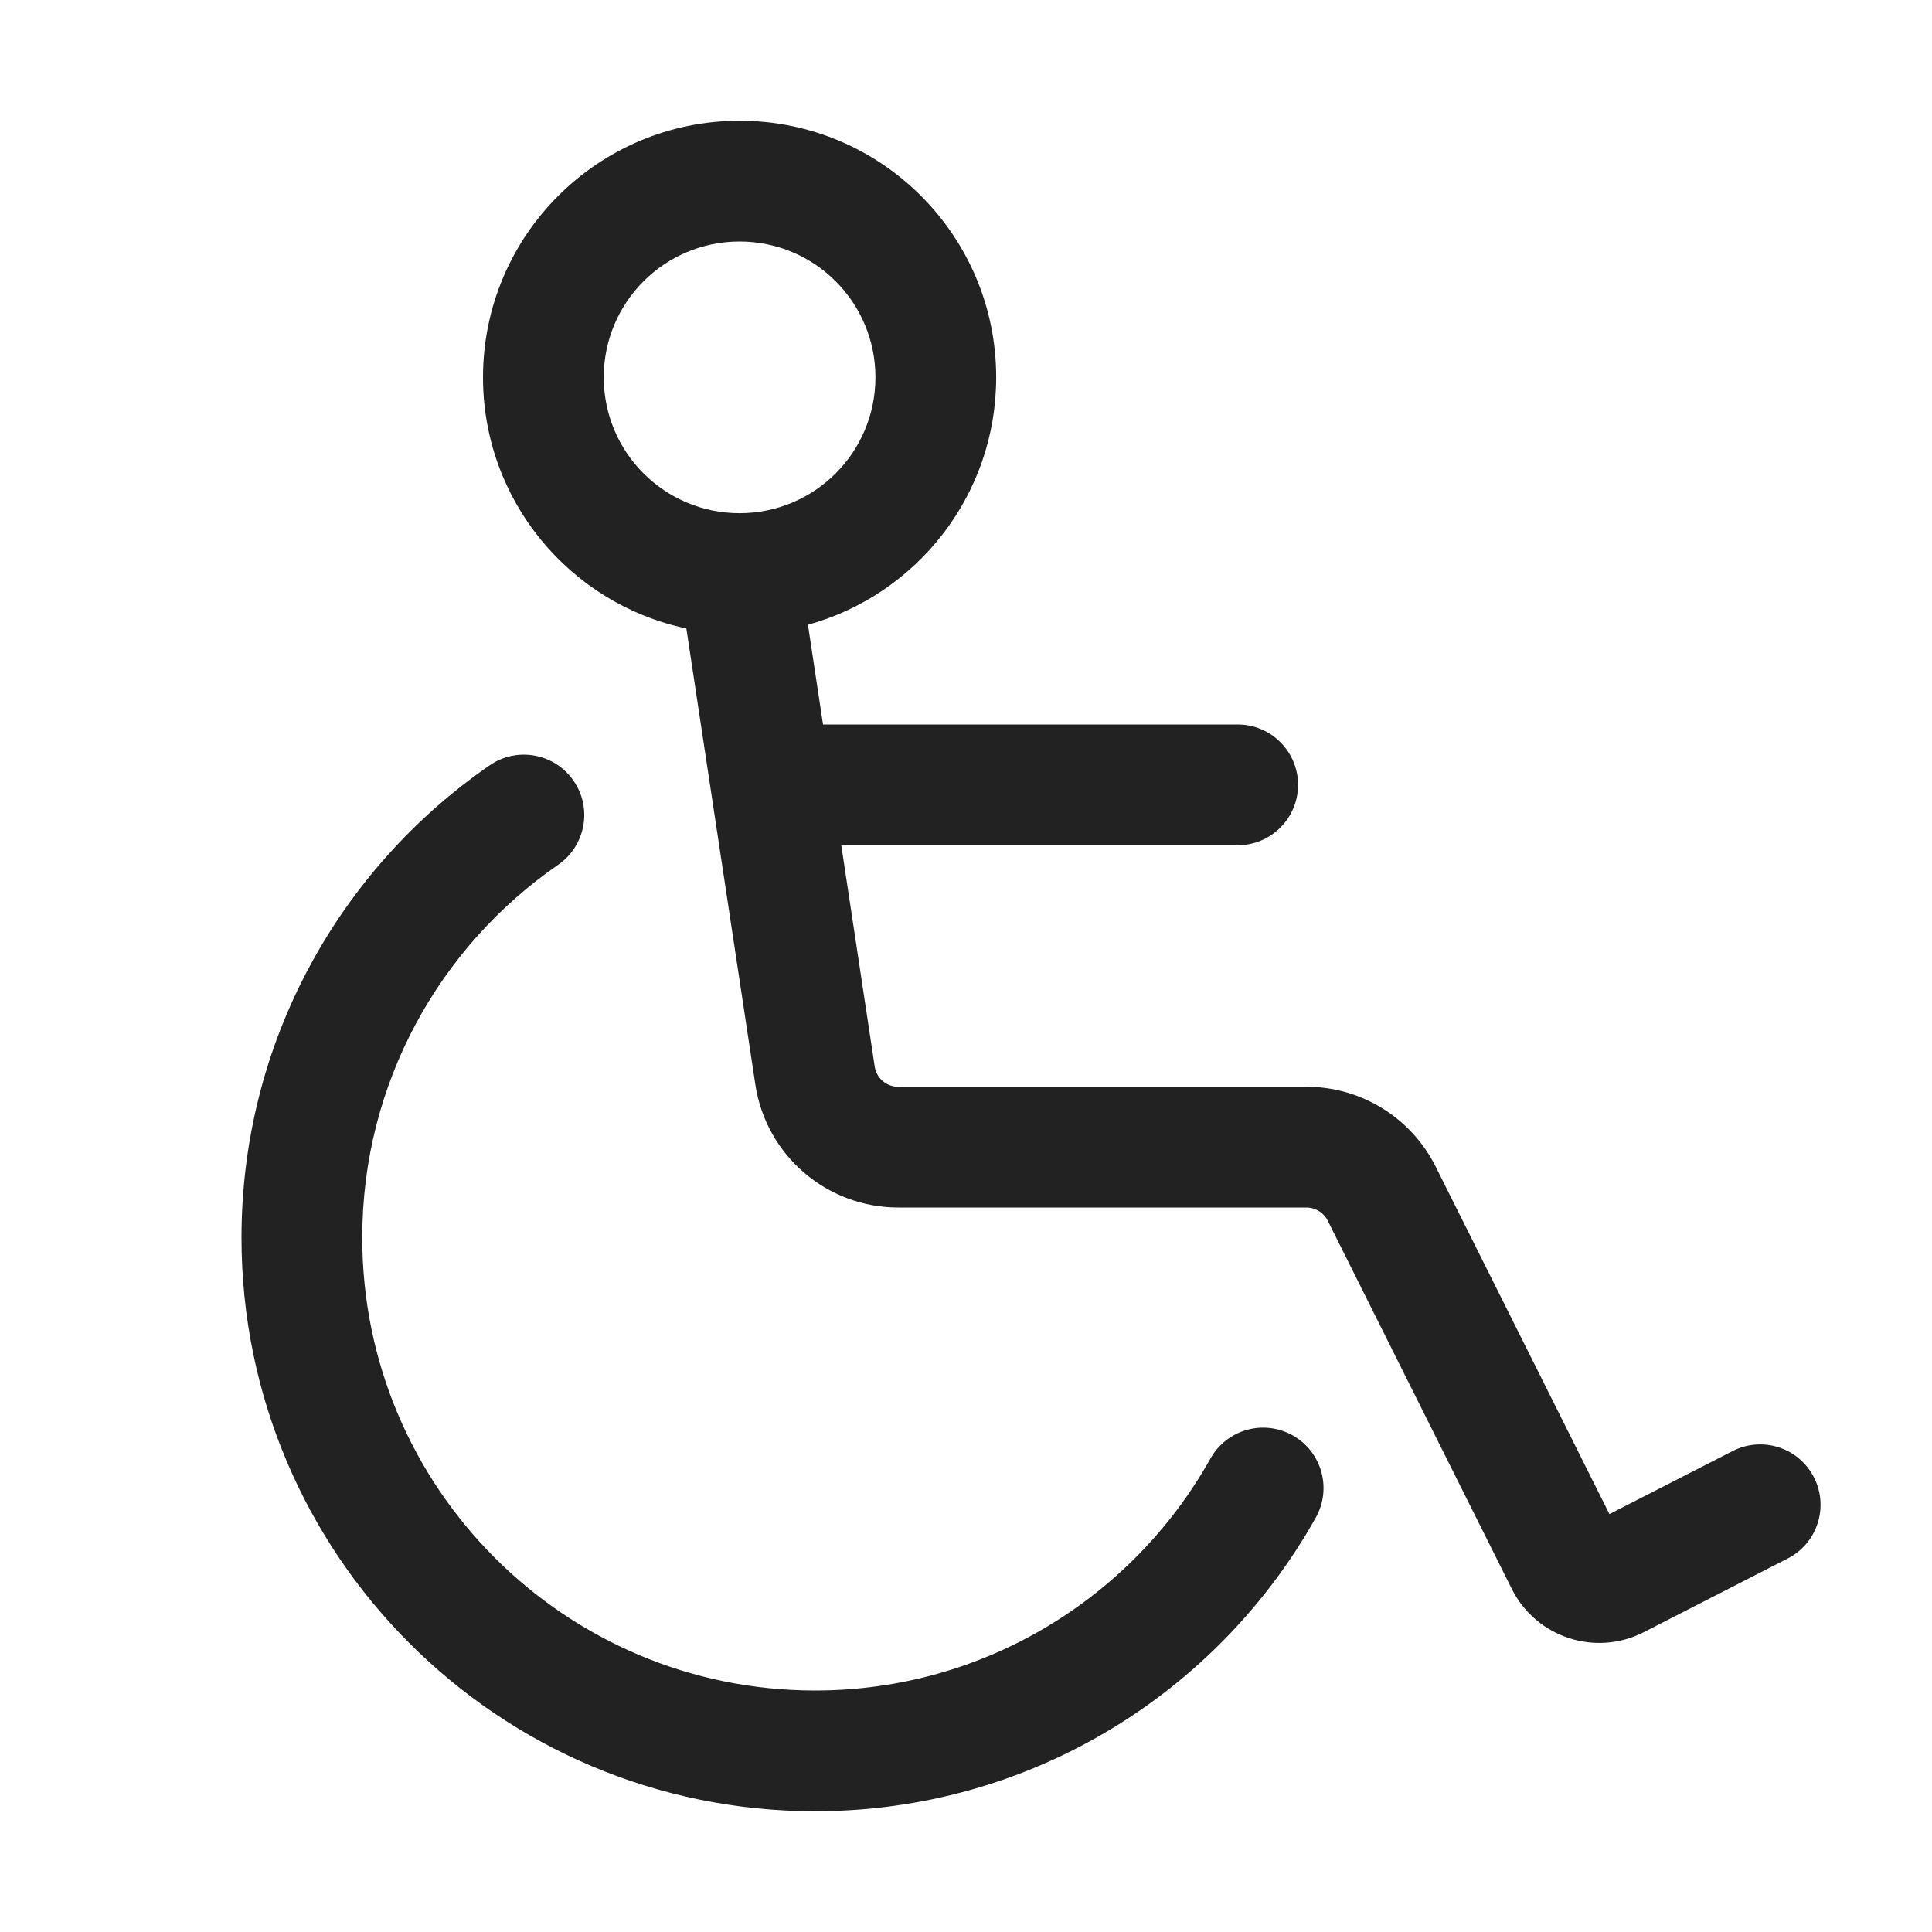
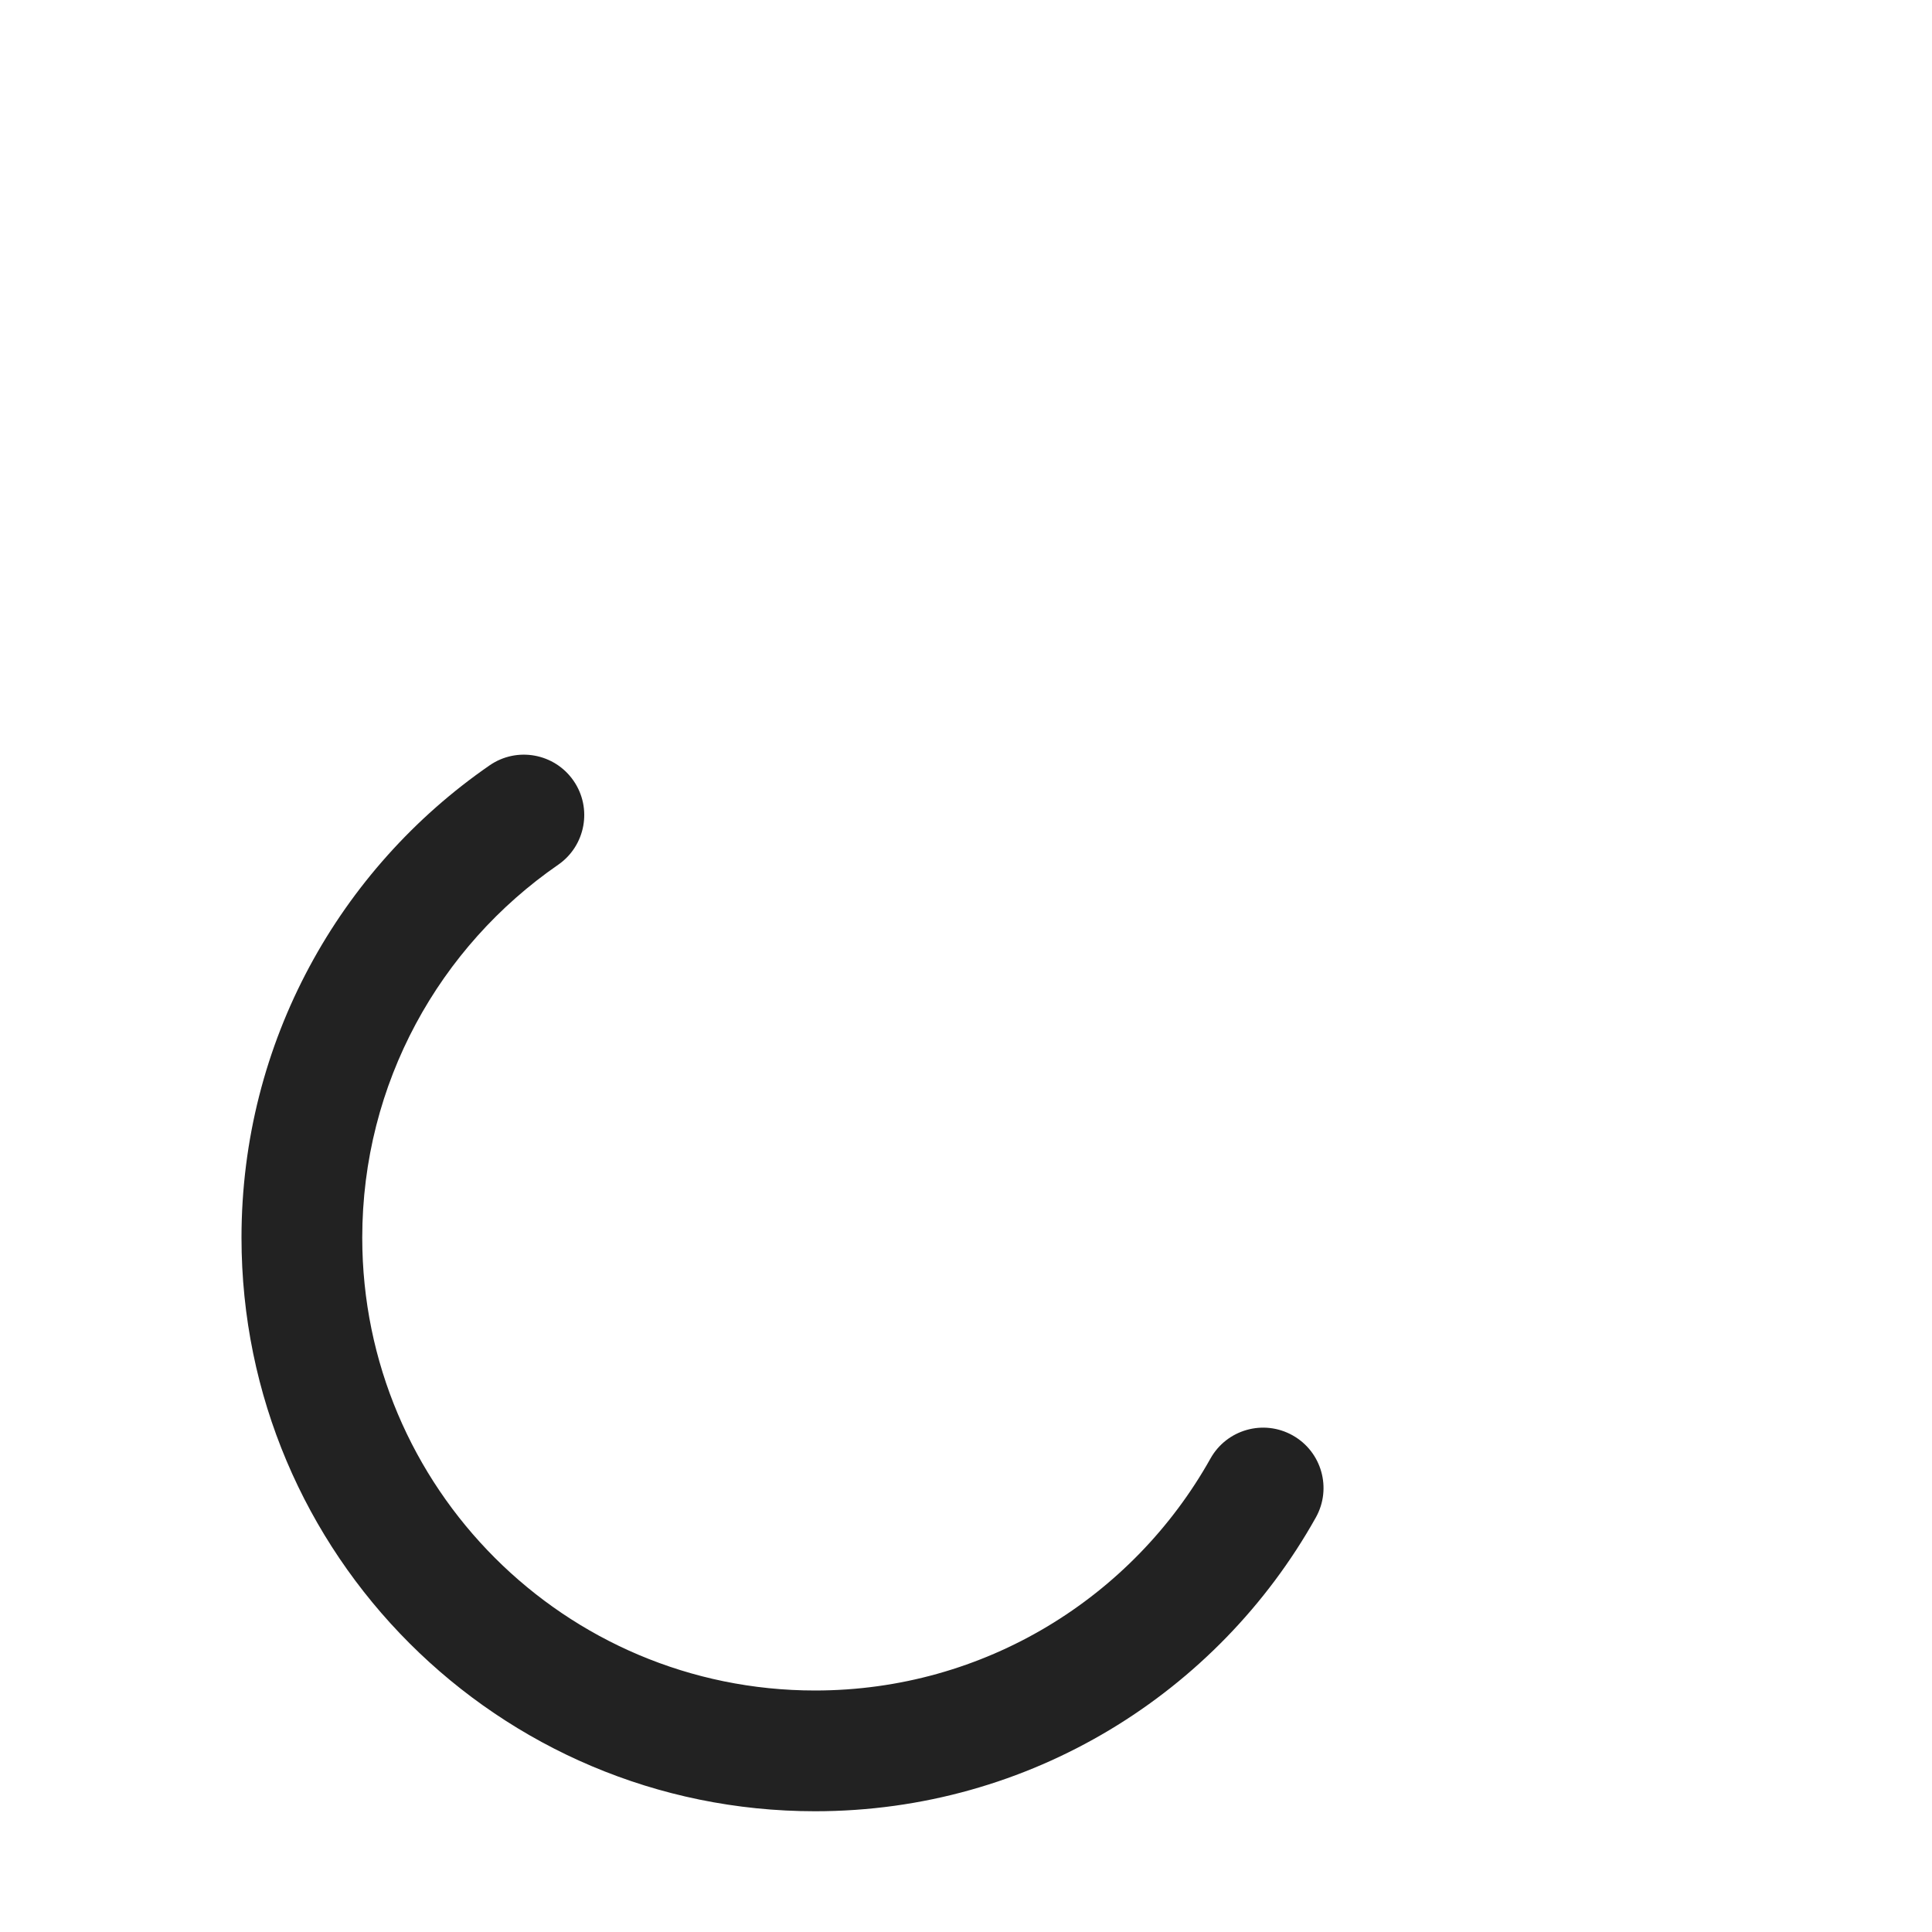
<svg xmlns="http://www.w3.org/2000/svg" width="32" height="32" viewBox="0 0 32 32" fill="none">
-   <path fill-rule="evenodd" clip-rule="evenodd" d="M12.25 2C9.903 2 8 3.903 8 6.25C8 8.295 9.444 10.003 11.368 10.409L12.511 17.965C12.688 19.135 13.693 20 14.877 20H21.639C21.788 20 21.924 20.084 21.991 20.217L25.04 26.317C25.443 27.122 26.425 27.444 27.226 27.034L29.609 25.814C30.101 25.563 30.296 24.96 30.044 24.468C29.792 23.977 29.19 23.782 28.698 24.034L26.657 25.078L23.779 19.323C23.374 18.512 22.546 18 21.639 18H14.877C14.682 18 14.517 17.858 14.488 17.666L13.934 14H20.5C21.052 14 21.5 13.552 21.5 13C21.5 12.448 21.052 12 20.5 12H13.632L13.382 10.348C15.18 9.852 16.5 8.205 16.5 6.25C16.5 3.903 14.597 2 12.25 2ZM10 6.25C10 5.007 11.007 4 12.25 4C13.493 4 14.5 5.007 14.5 6.25C14.5 7.493 13.493 8.5 12.25 8.5C11.007 8.5 10 7.493 10 6.25Z" fill="#222222" />
  <path d="M9.245 14.323C9.699 14.009 9.814 13.386 9.5 12.932C9.186 12.477 8.563 12.363 8.109 12.677C5.629 14.389 4 17.254 4 20.5C4 25.747 8.253 30 13.5 30C17.065 30 20.17 28.036 21.794 25.135C22.064 24.653 21.892 24.044 21.41 23.774C20.928 23.504 20.319 23.676 20.049 24.158C18.764 26.453 16.312 28 13.5 28C9.358 28 6 24.642 6 20.5C6 17.939 7.283 15.678 9.245 14.323Z" fill="#222222" />
</svg>